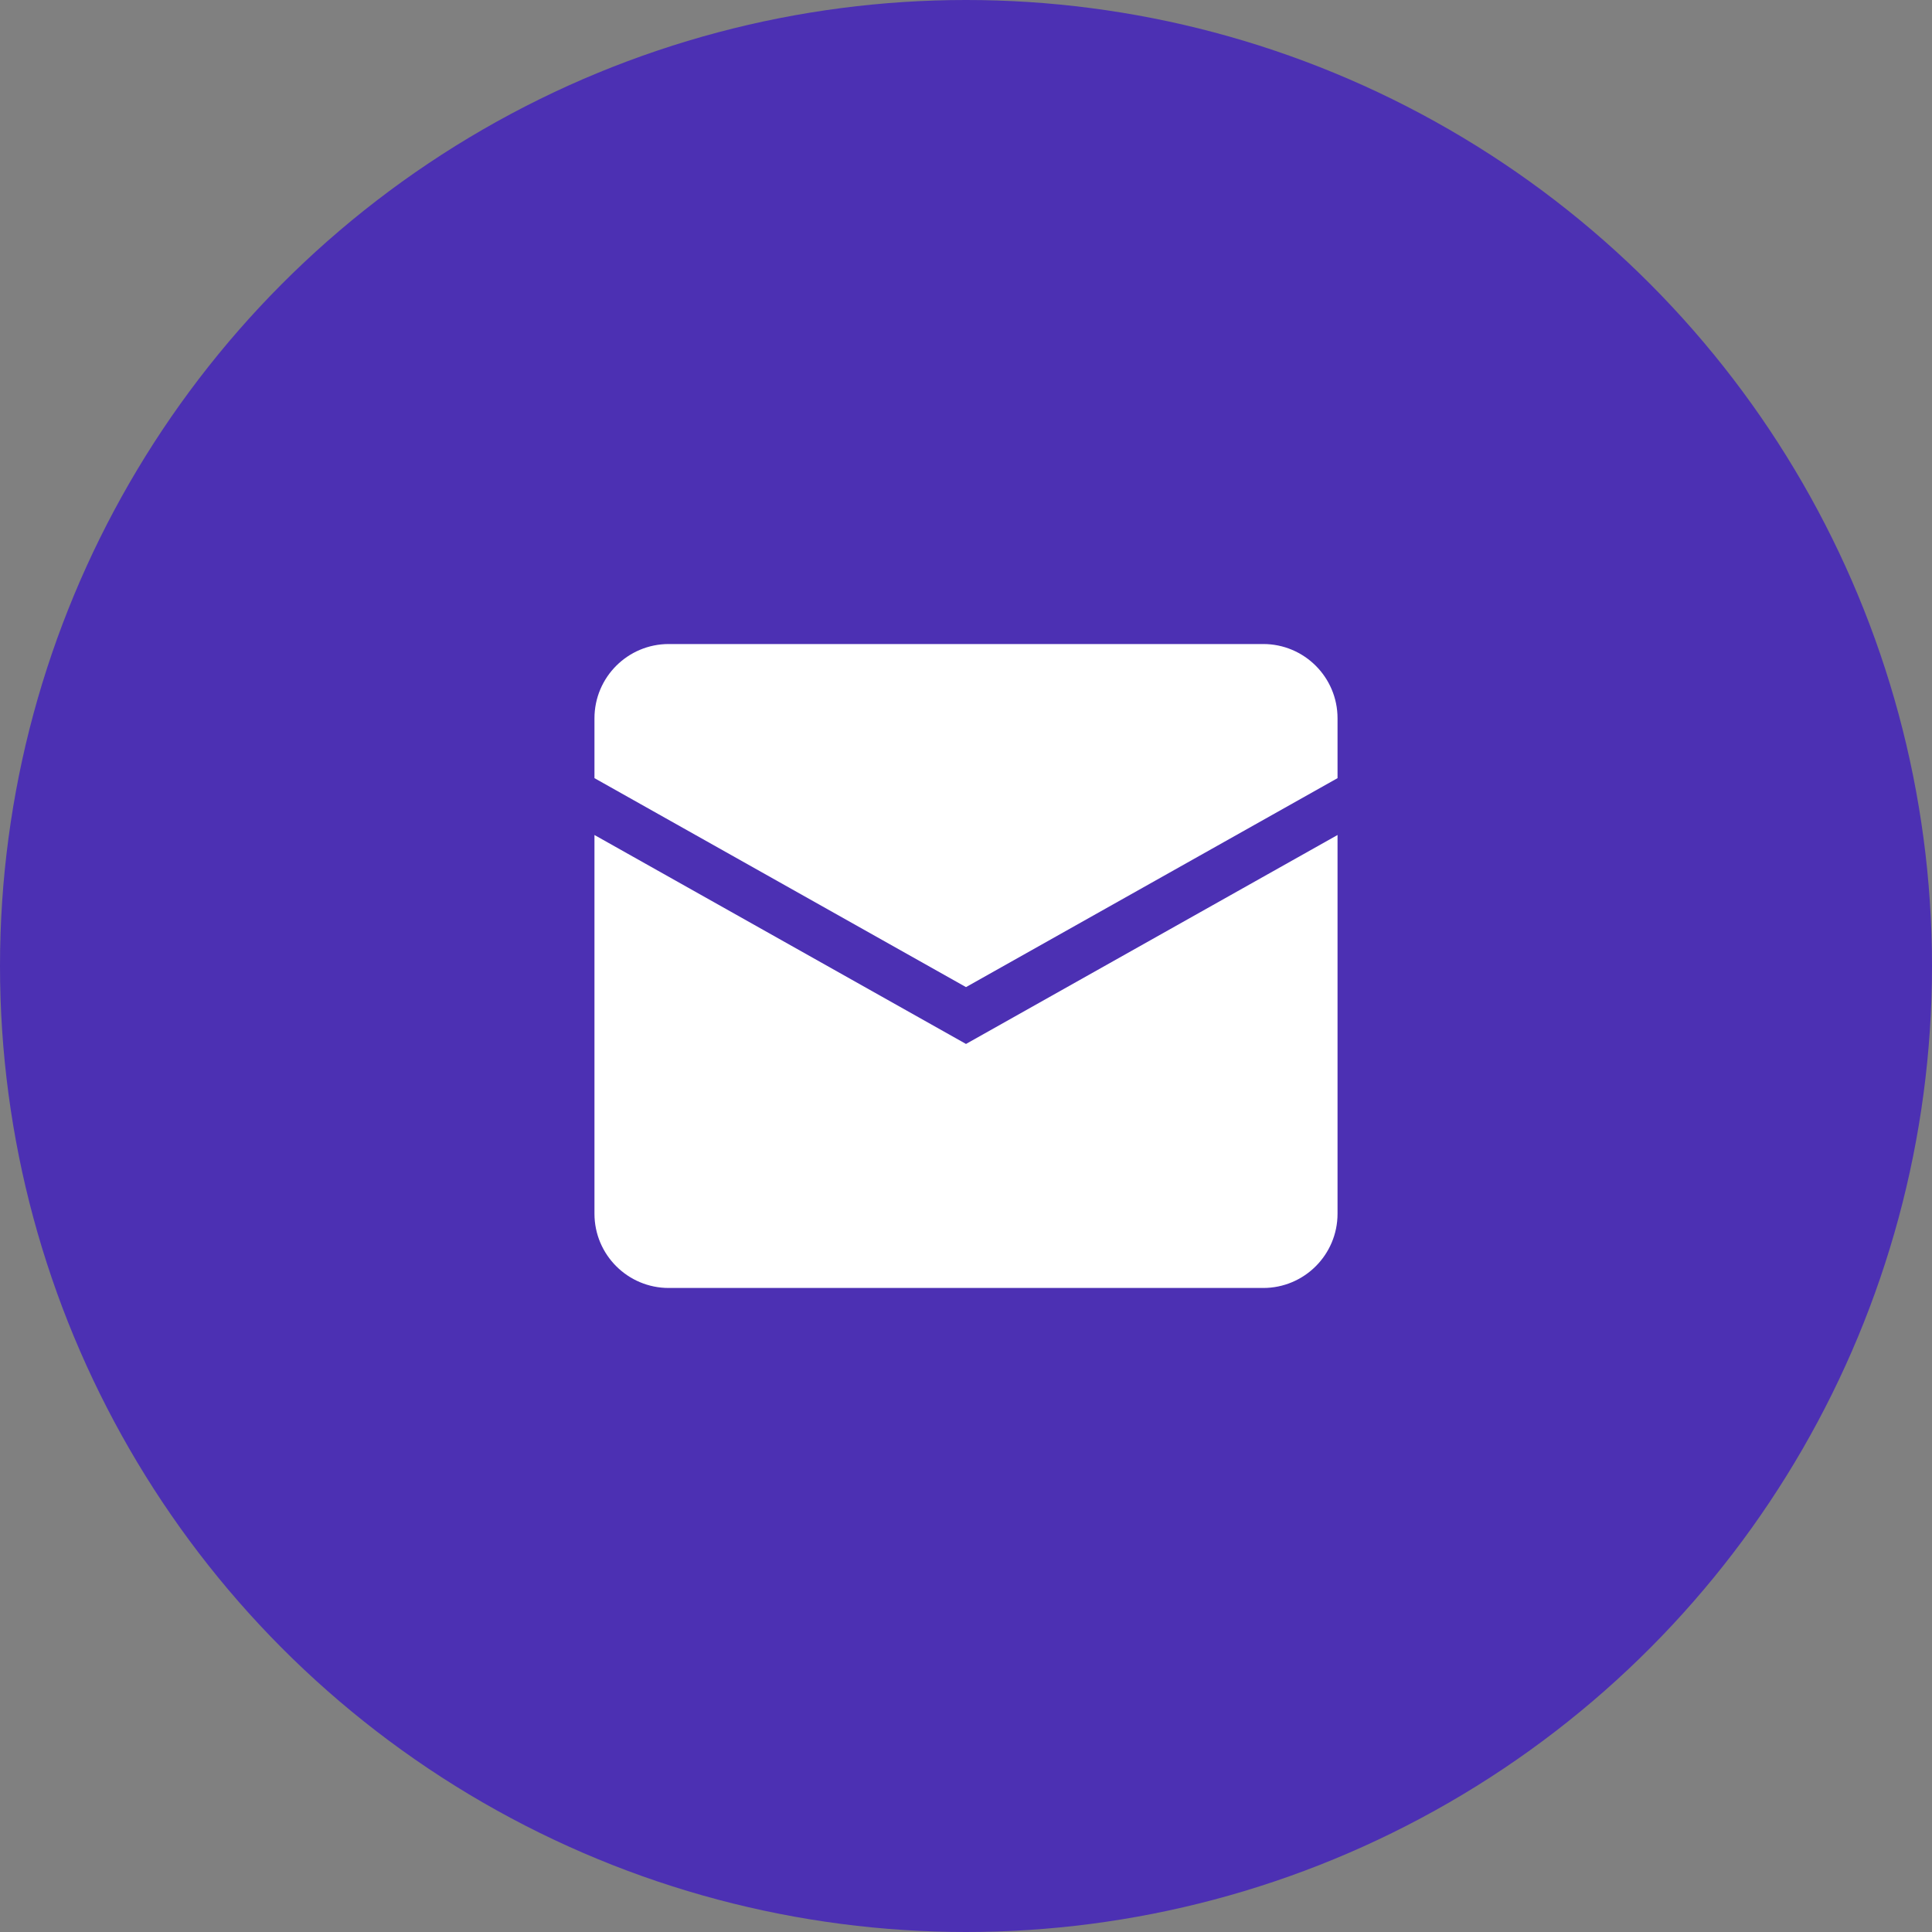
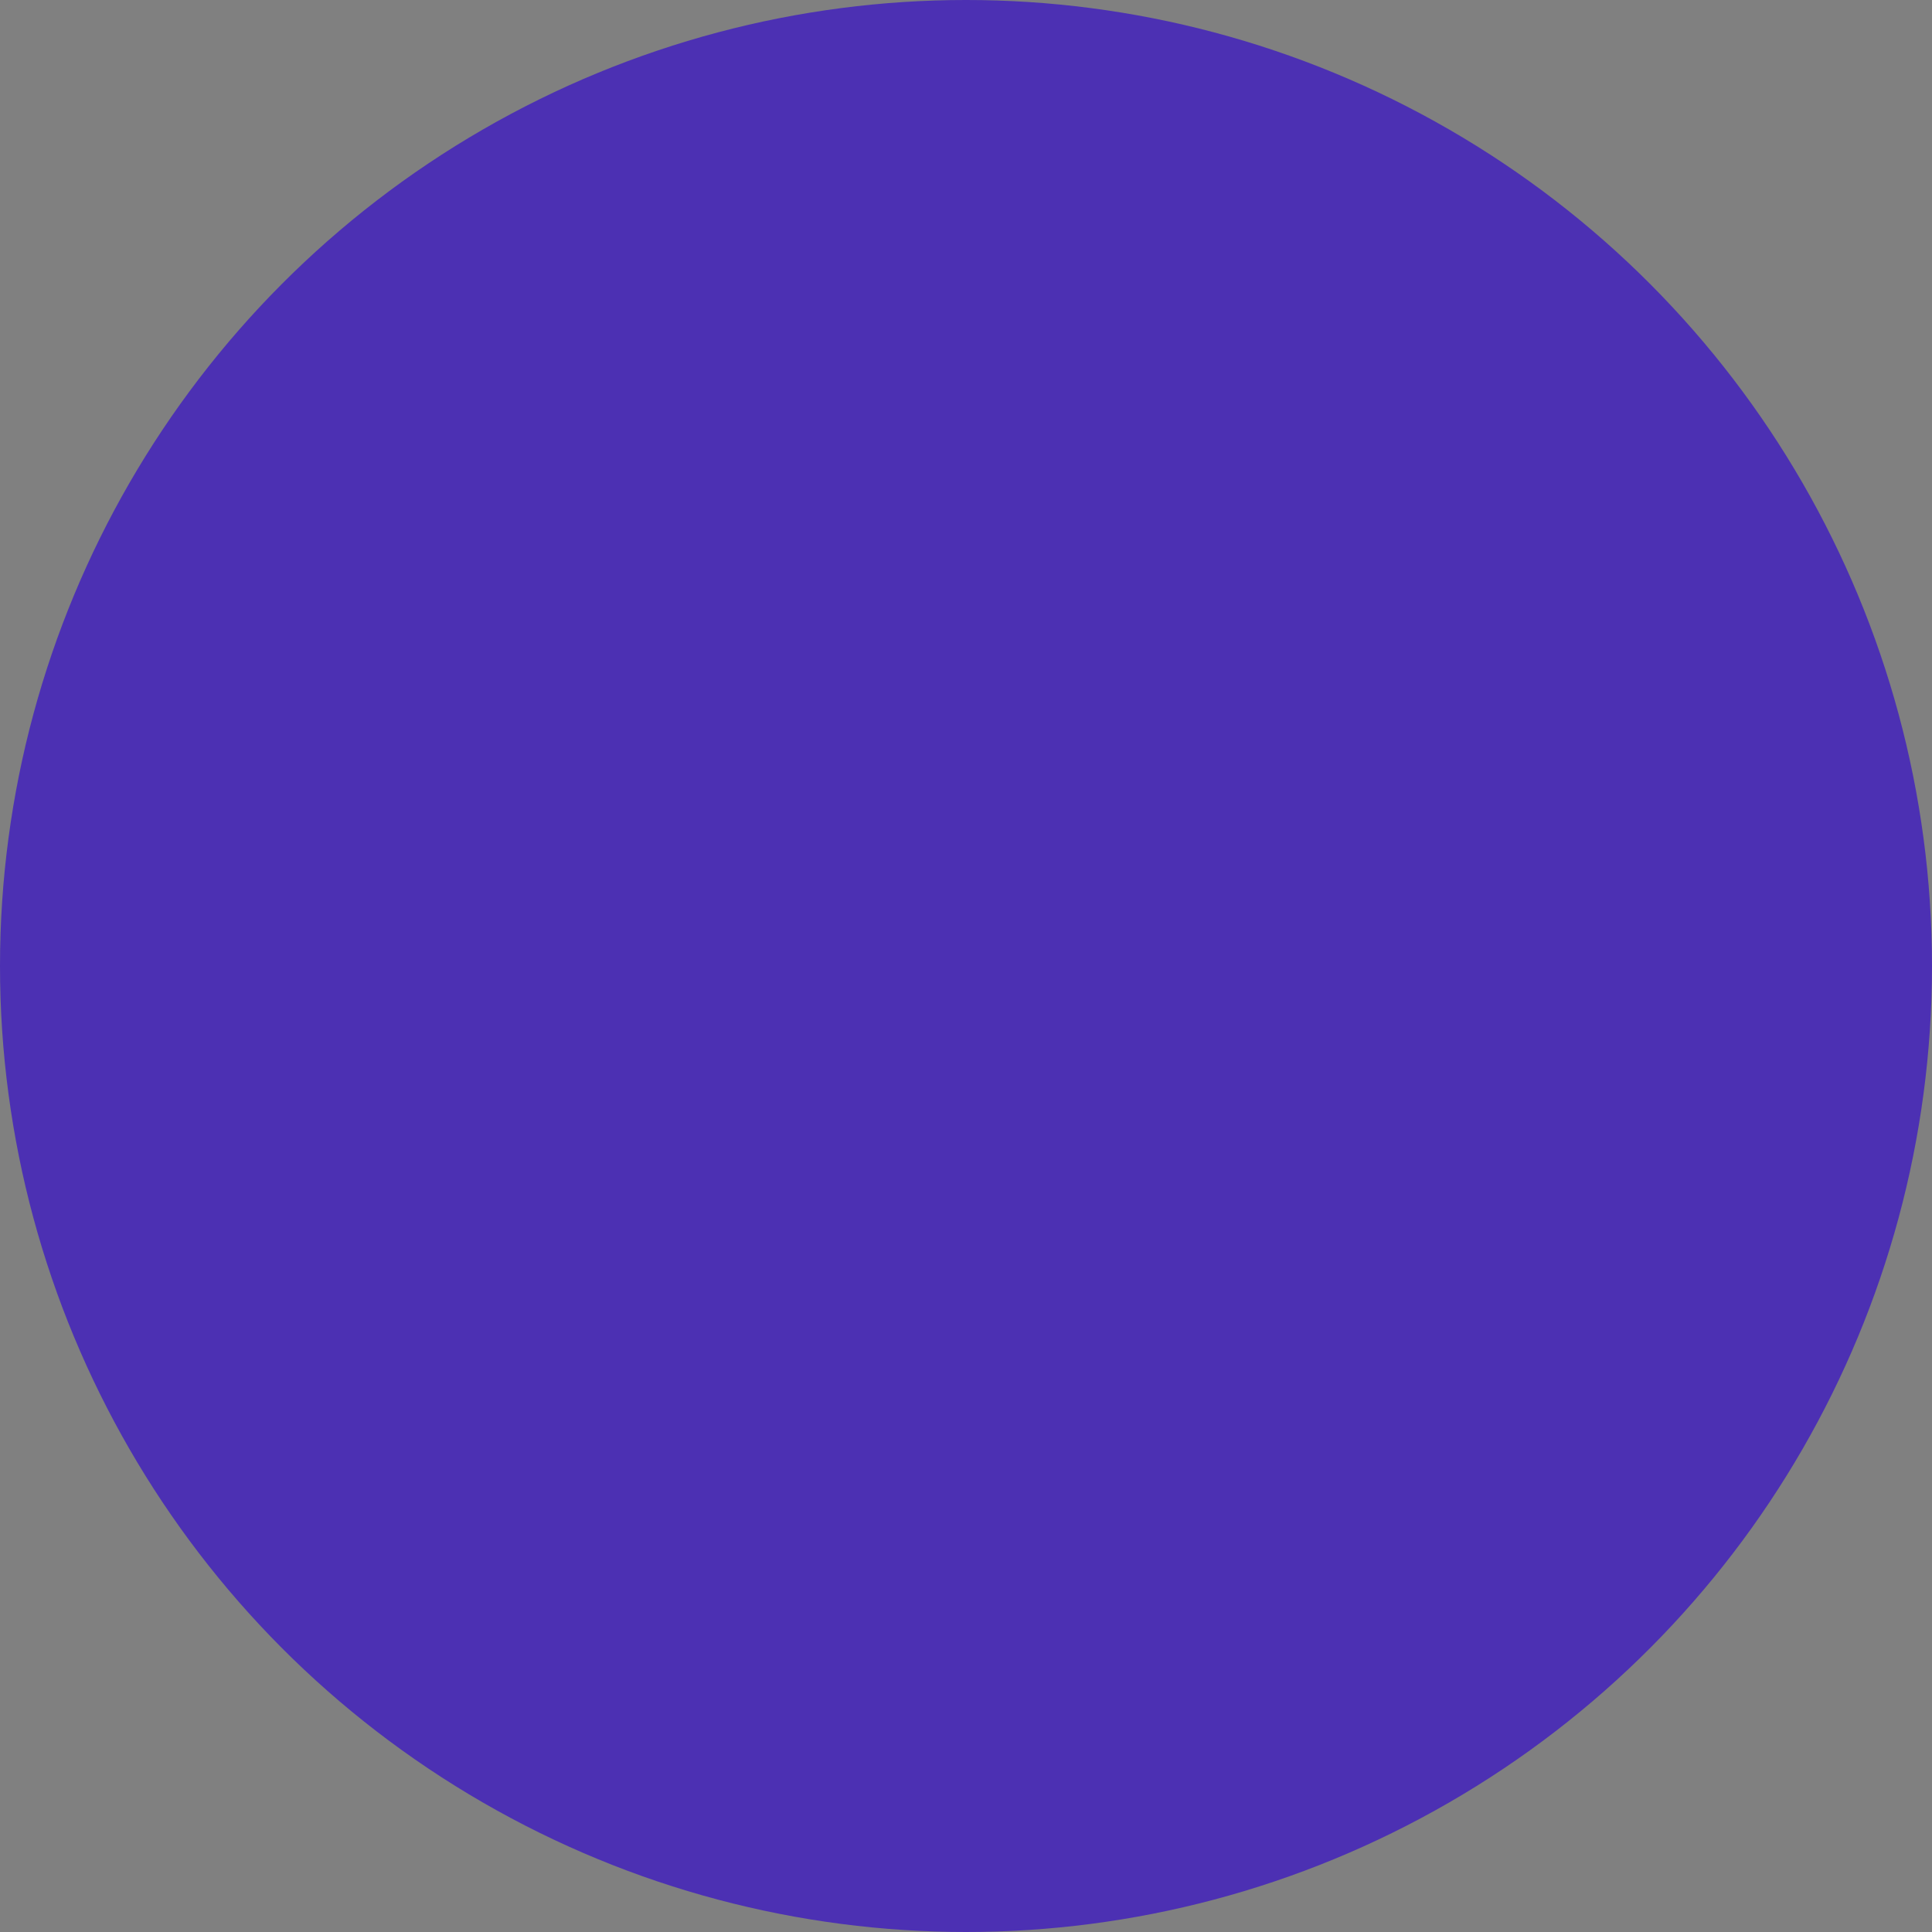
<svg xmlns="http://www.w3.org/2000/svg" width="26" height="26" viewBox="0 0 26 26" fill="none">
  <rect x="0" y="0" width="26" height="26" fill="#808080" stroke="none" />
  <circle cx="13" cy="13" r="13" fill="#4C30B3" />
-   <path d="M8 9.667C8 9.114 8.448 8.667 9 8.667H17C17.552 8.667 18 9.114 18 9.667V10.472L13 13.284L8 10.472V9.667Z" fill="white" />
-   <path d="M8 11.237V16.333C8 16.886 8.448 17.333 9 17.333H17C17.552 17.333 18 16.886 18 16.333V11.237L13 14.049L8 11.237Z" fill="white" />
</svg>